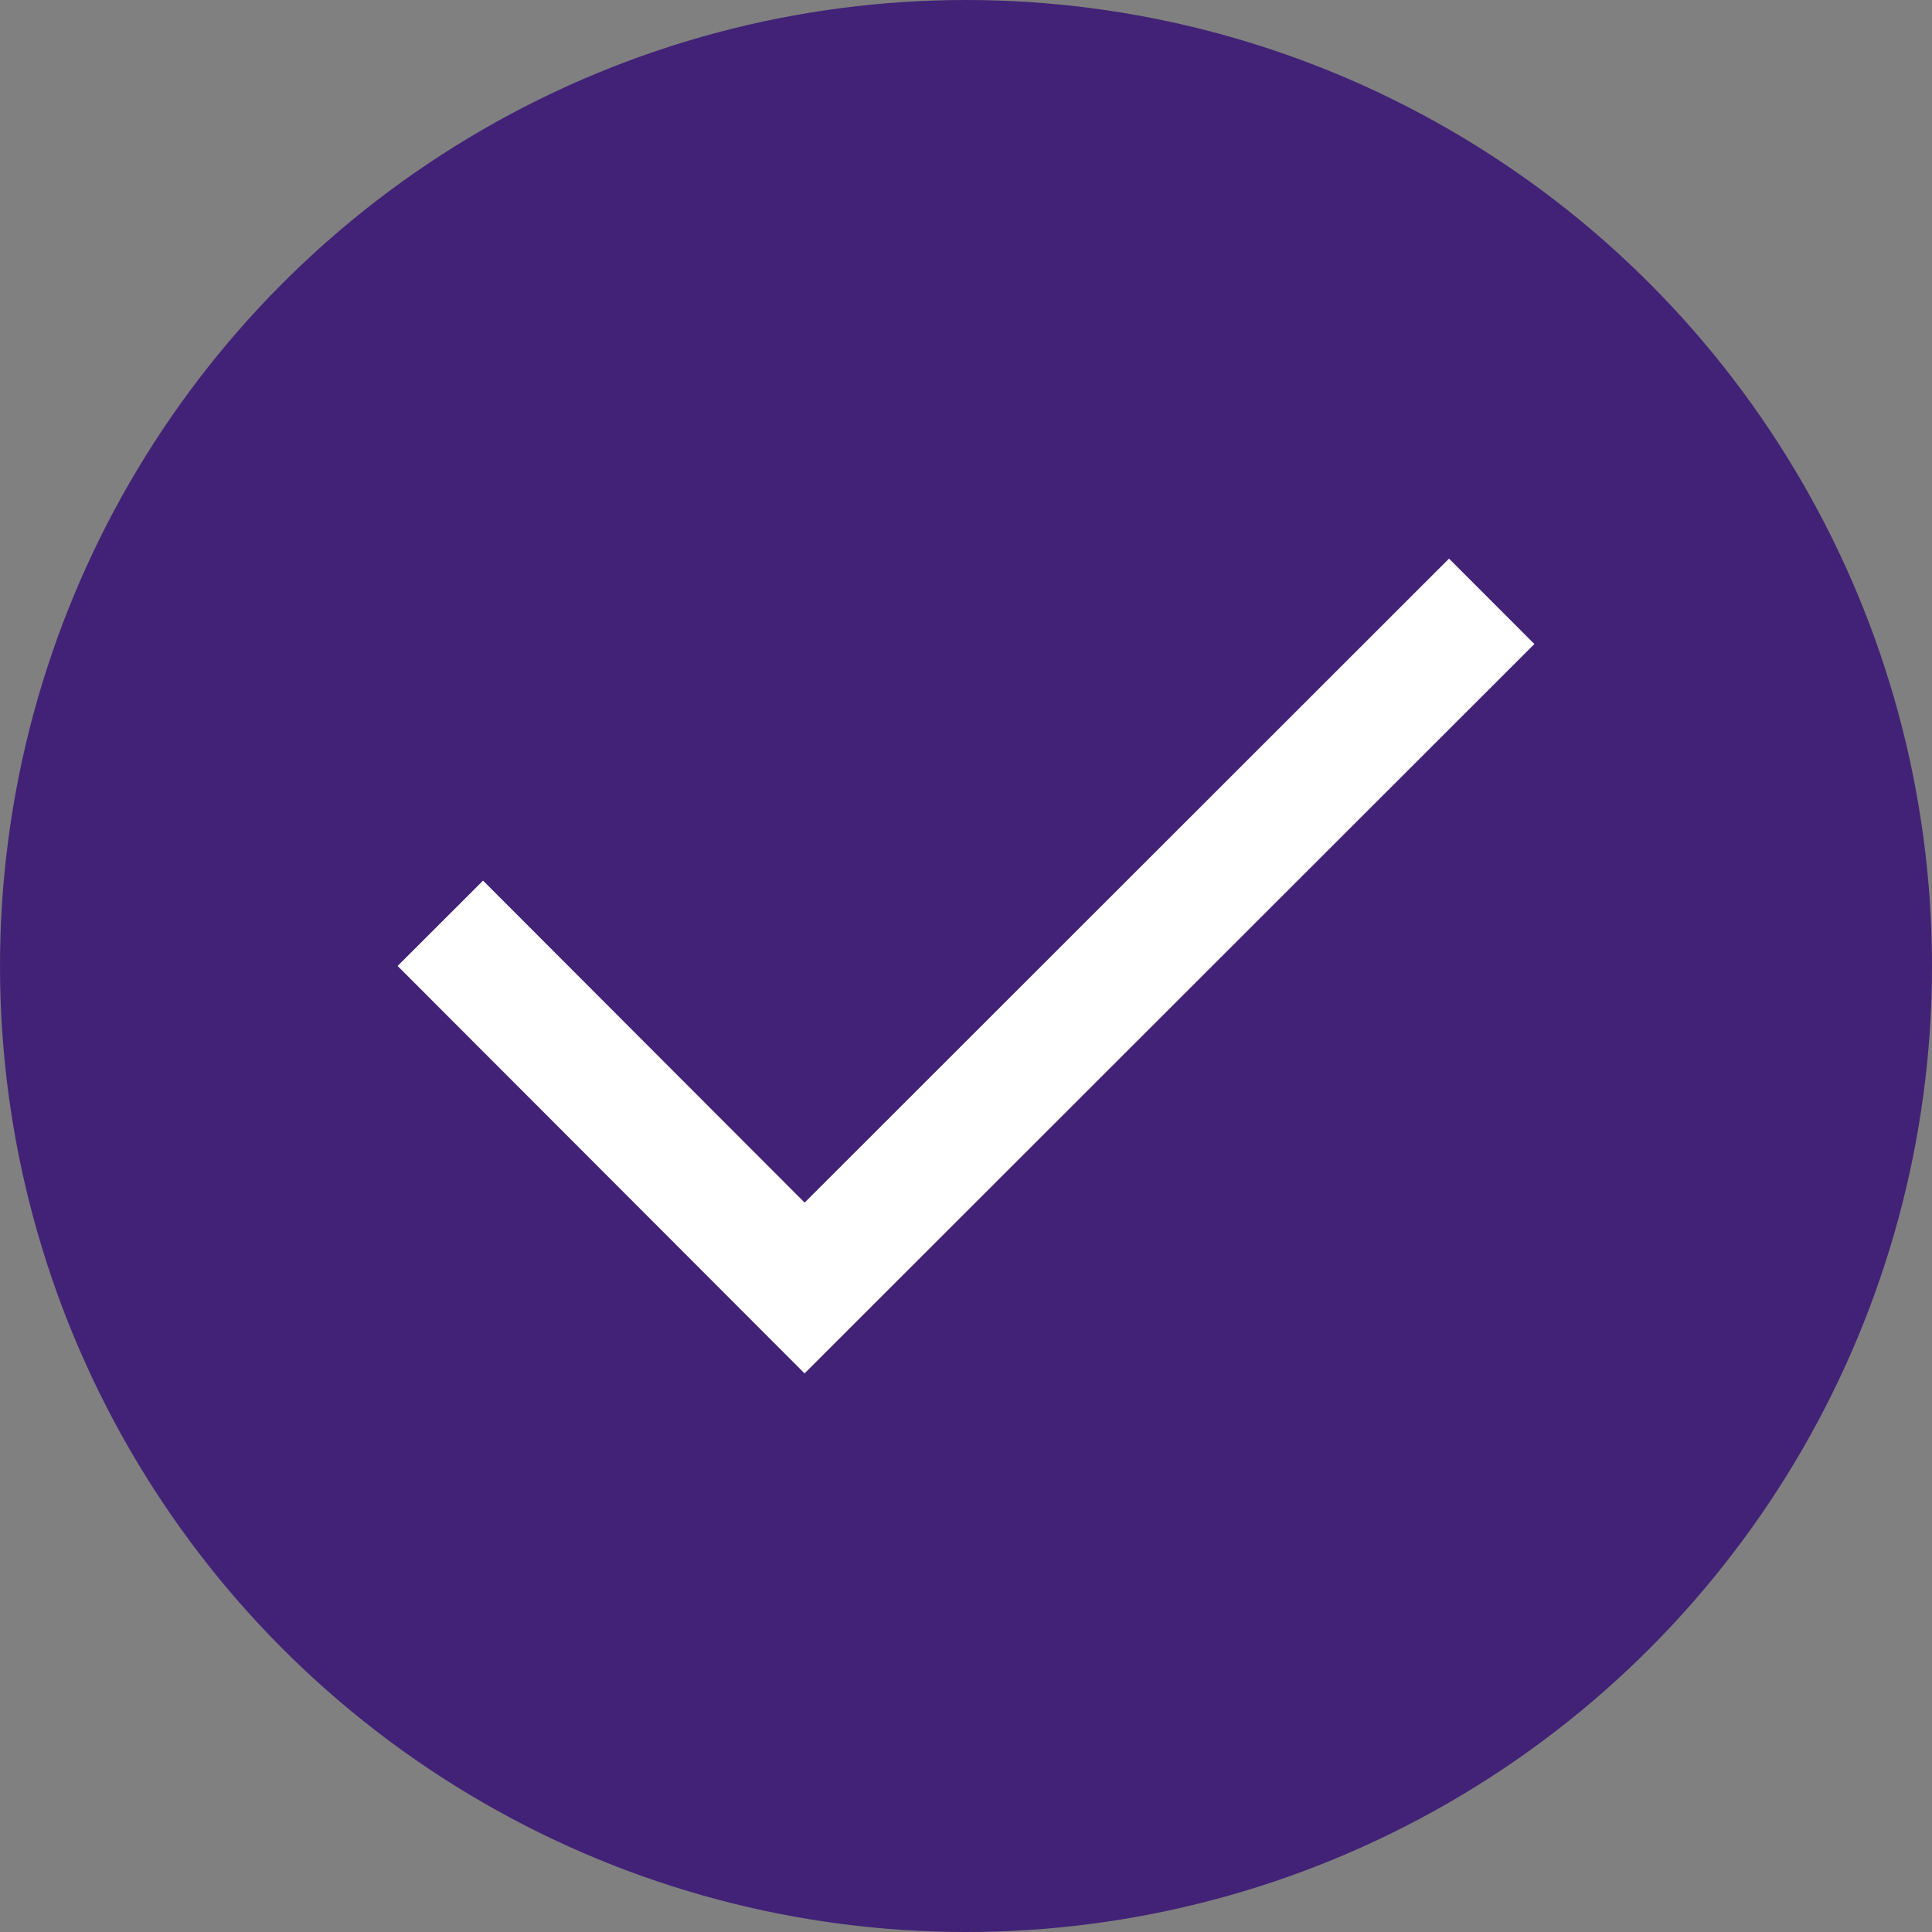
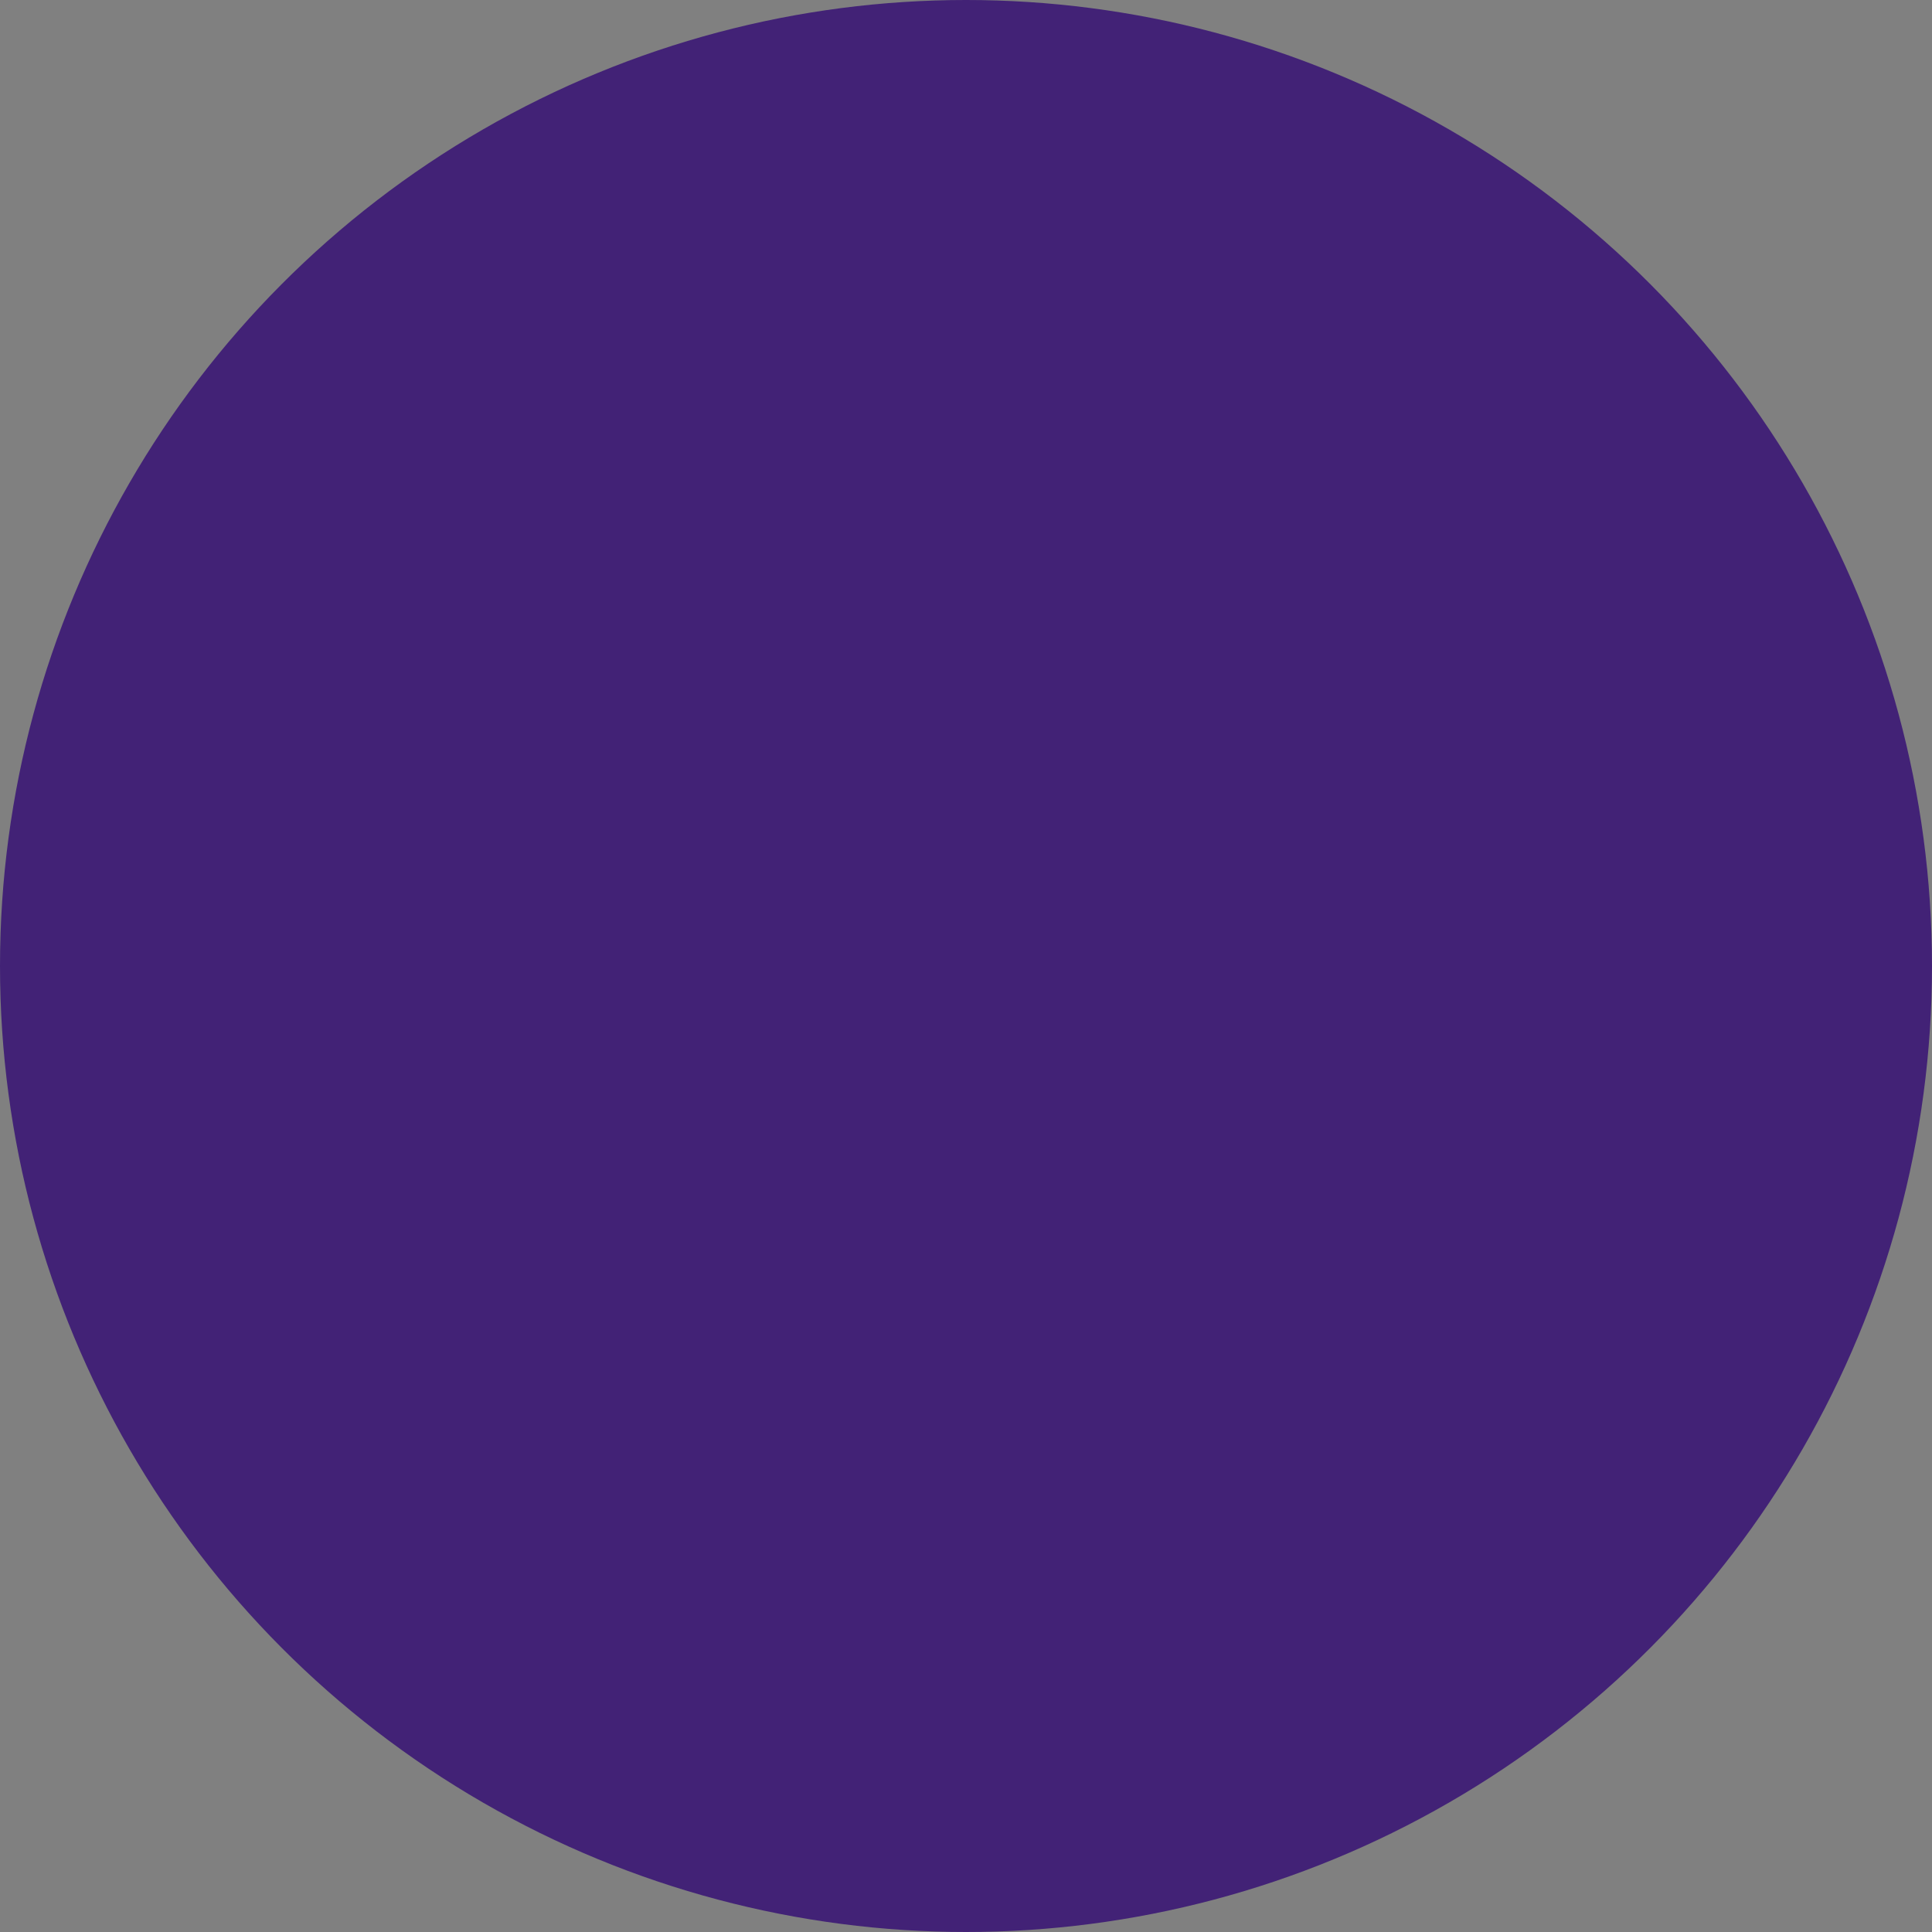
<svg xmlns="http://www.w3.org/2000/svg" width="24" height="24" viewBox="0 0 24 24" fill="none">
  <rect x="0" y="0" width="24" height="24" fill="#808080" stroke="none" />
  <circle cx="12" cy="12" r="12" fill="#422276" />
-   <path d="M6 12L9.995 16L18 8" stroke="white" stroke-width="1.5" stroke-linecap="square" />
</svg>